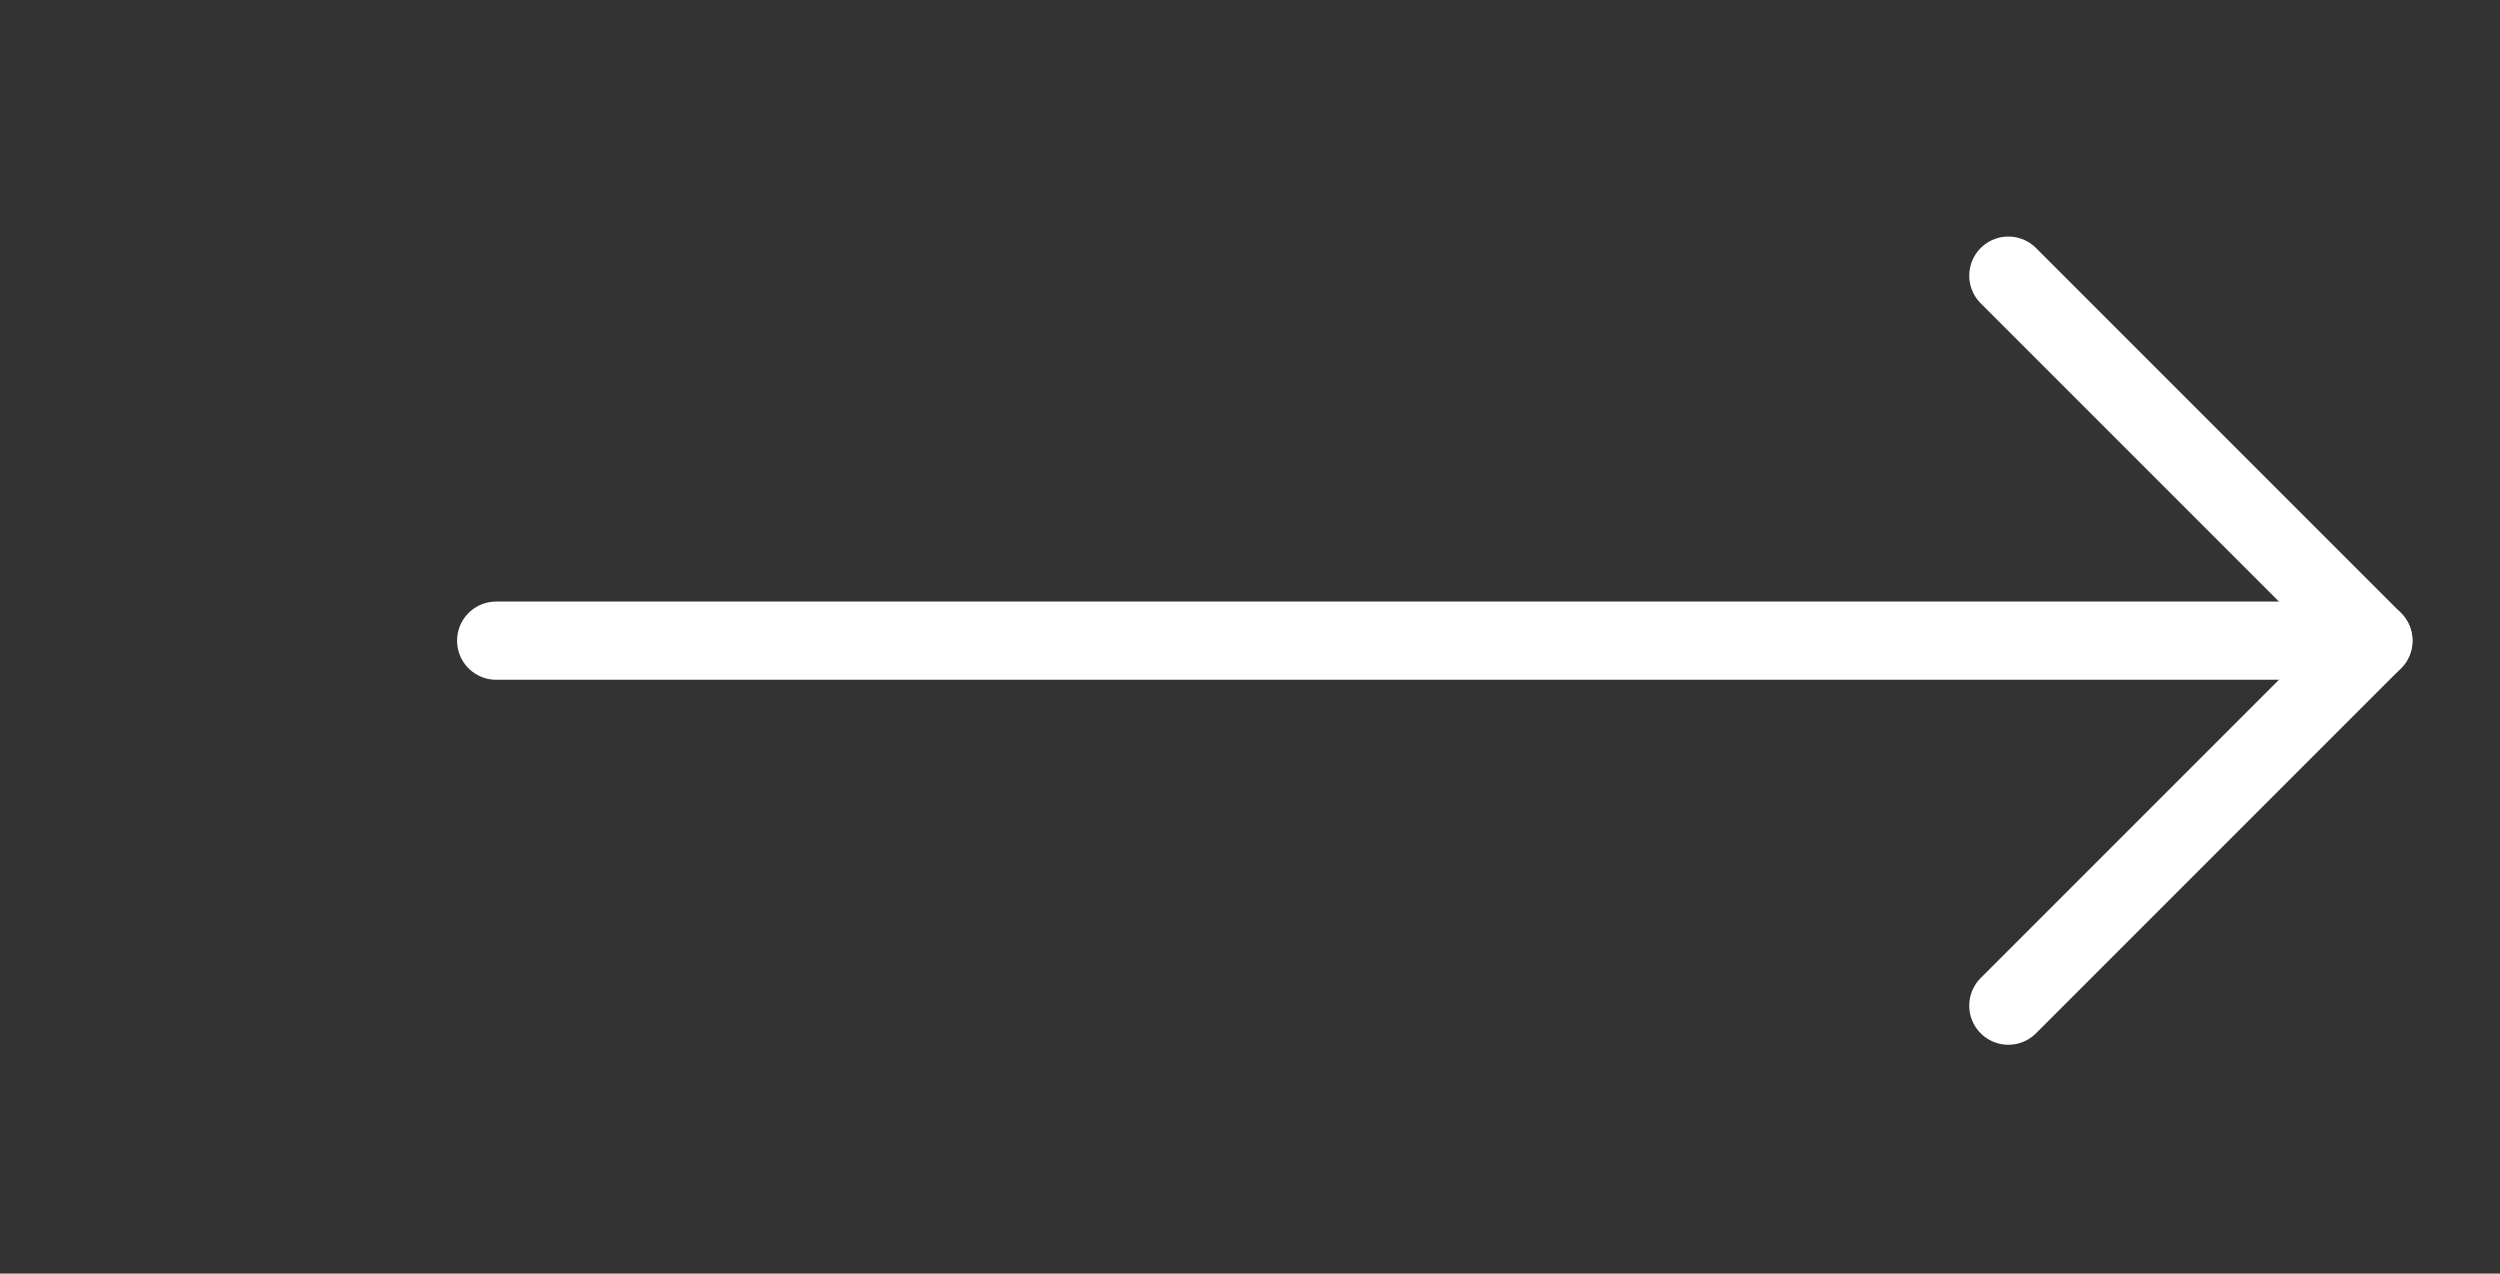
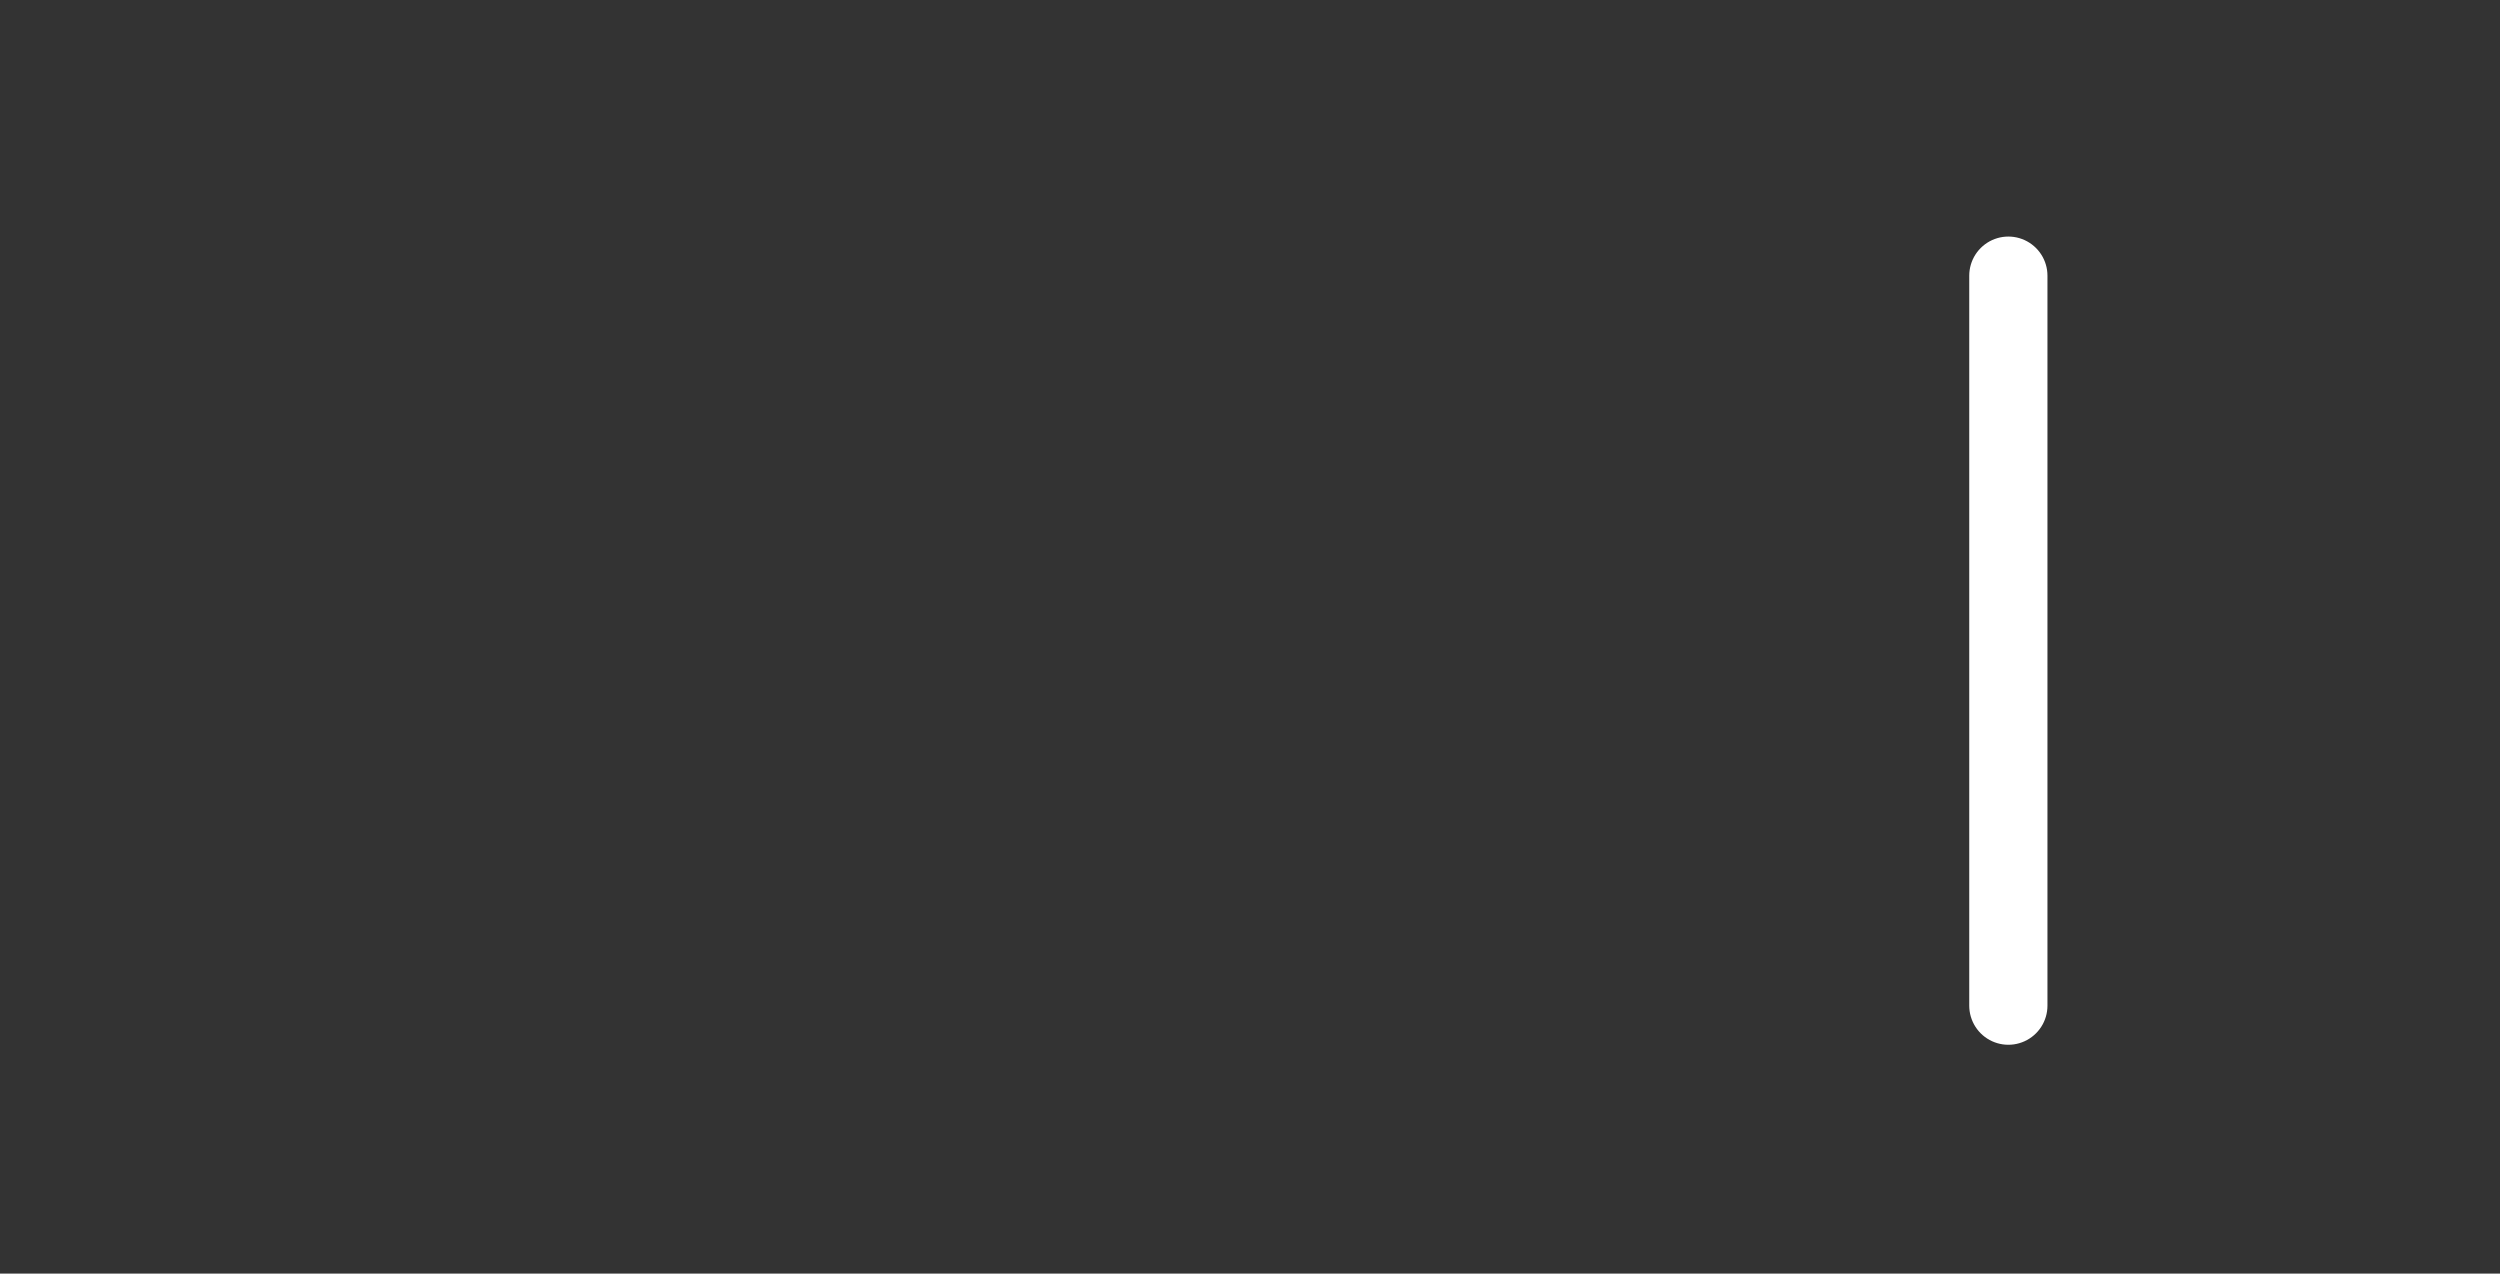
<svg xmlns="http://www.w3.org/2000/svg" width="53" height="27" viewBox="0 0 53 27" fill="none">
  <rect x="0" y="0" width="53" height="27" fill="#333333" stroke="none" />
-   <path d="M10.519 13.582L50.315 13.582" stroke="white" stroke-width="1.658" stroke-linecap="round" stroke-linejoin="round" />
-   <path d="M42.577 5.844L50.315 13.582L42.577 21.32" stroke="white" stroke-width="1.658" stroke-linecap="round" stroke-linejoin="round" />
+   <path d="M42.577 5.844L42.577 21.32" stroke="white" stroke-width="1.658" stroke-linecap="round" stroke-linejoin="round" />
</svg>